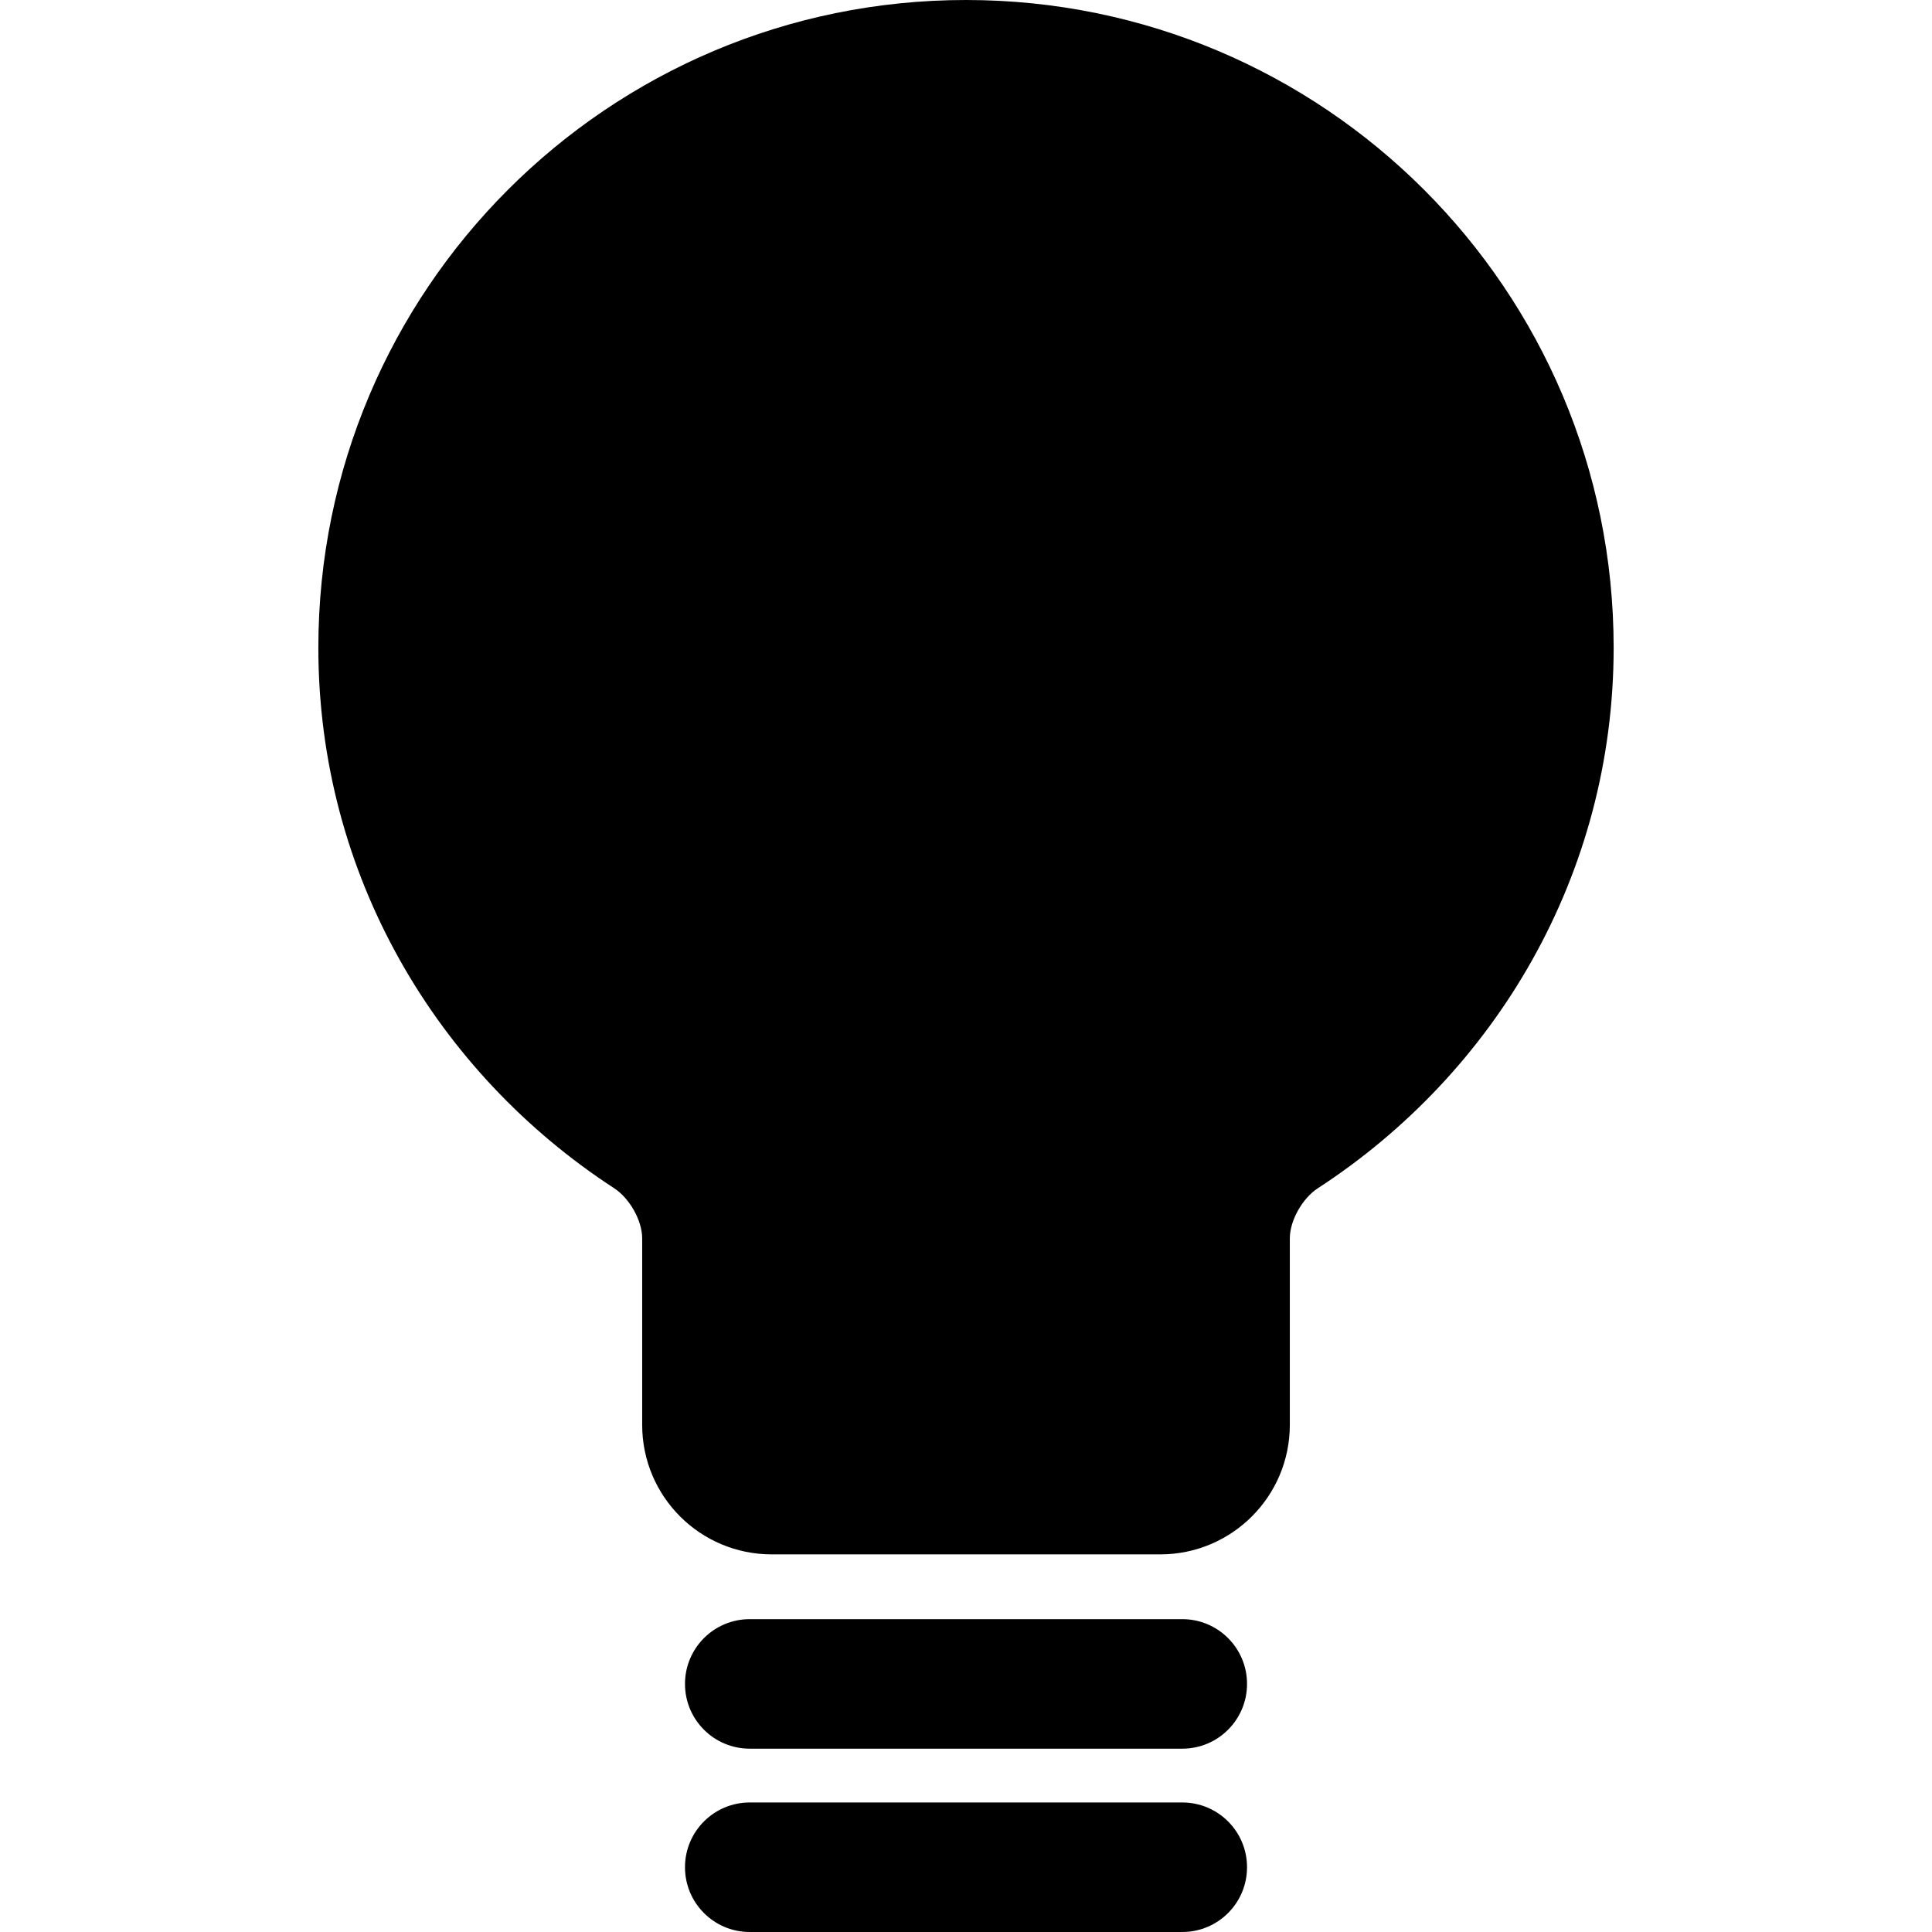
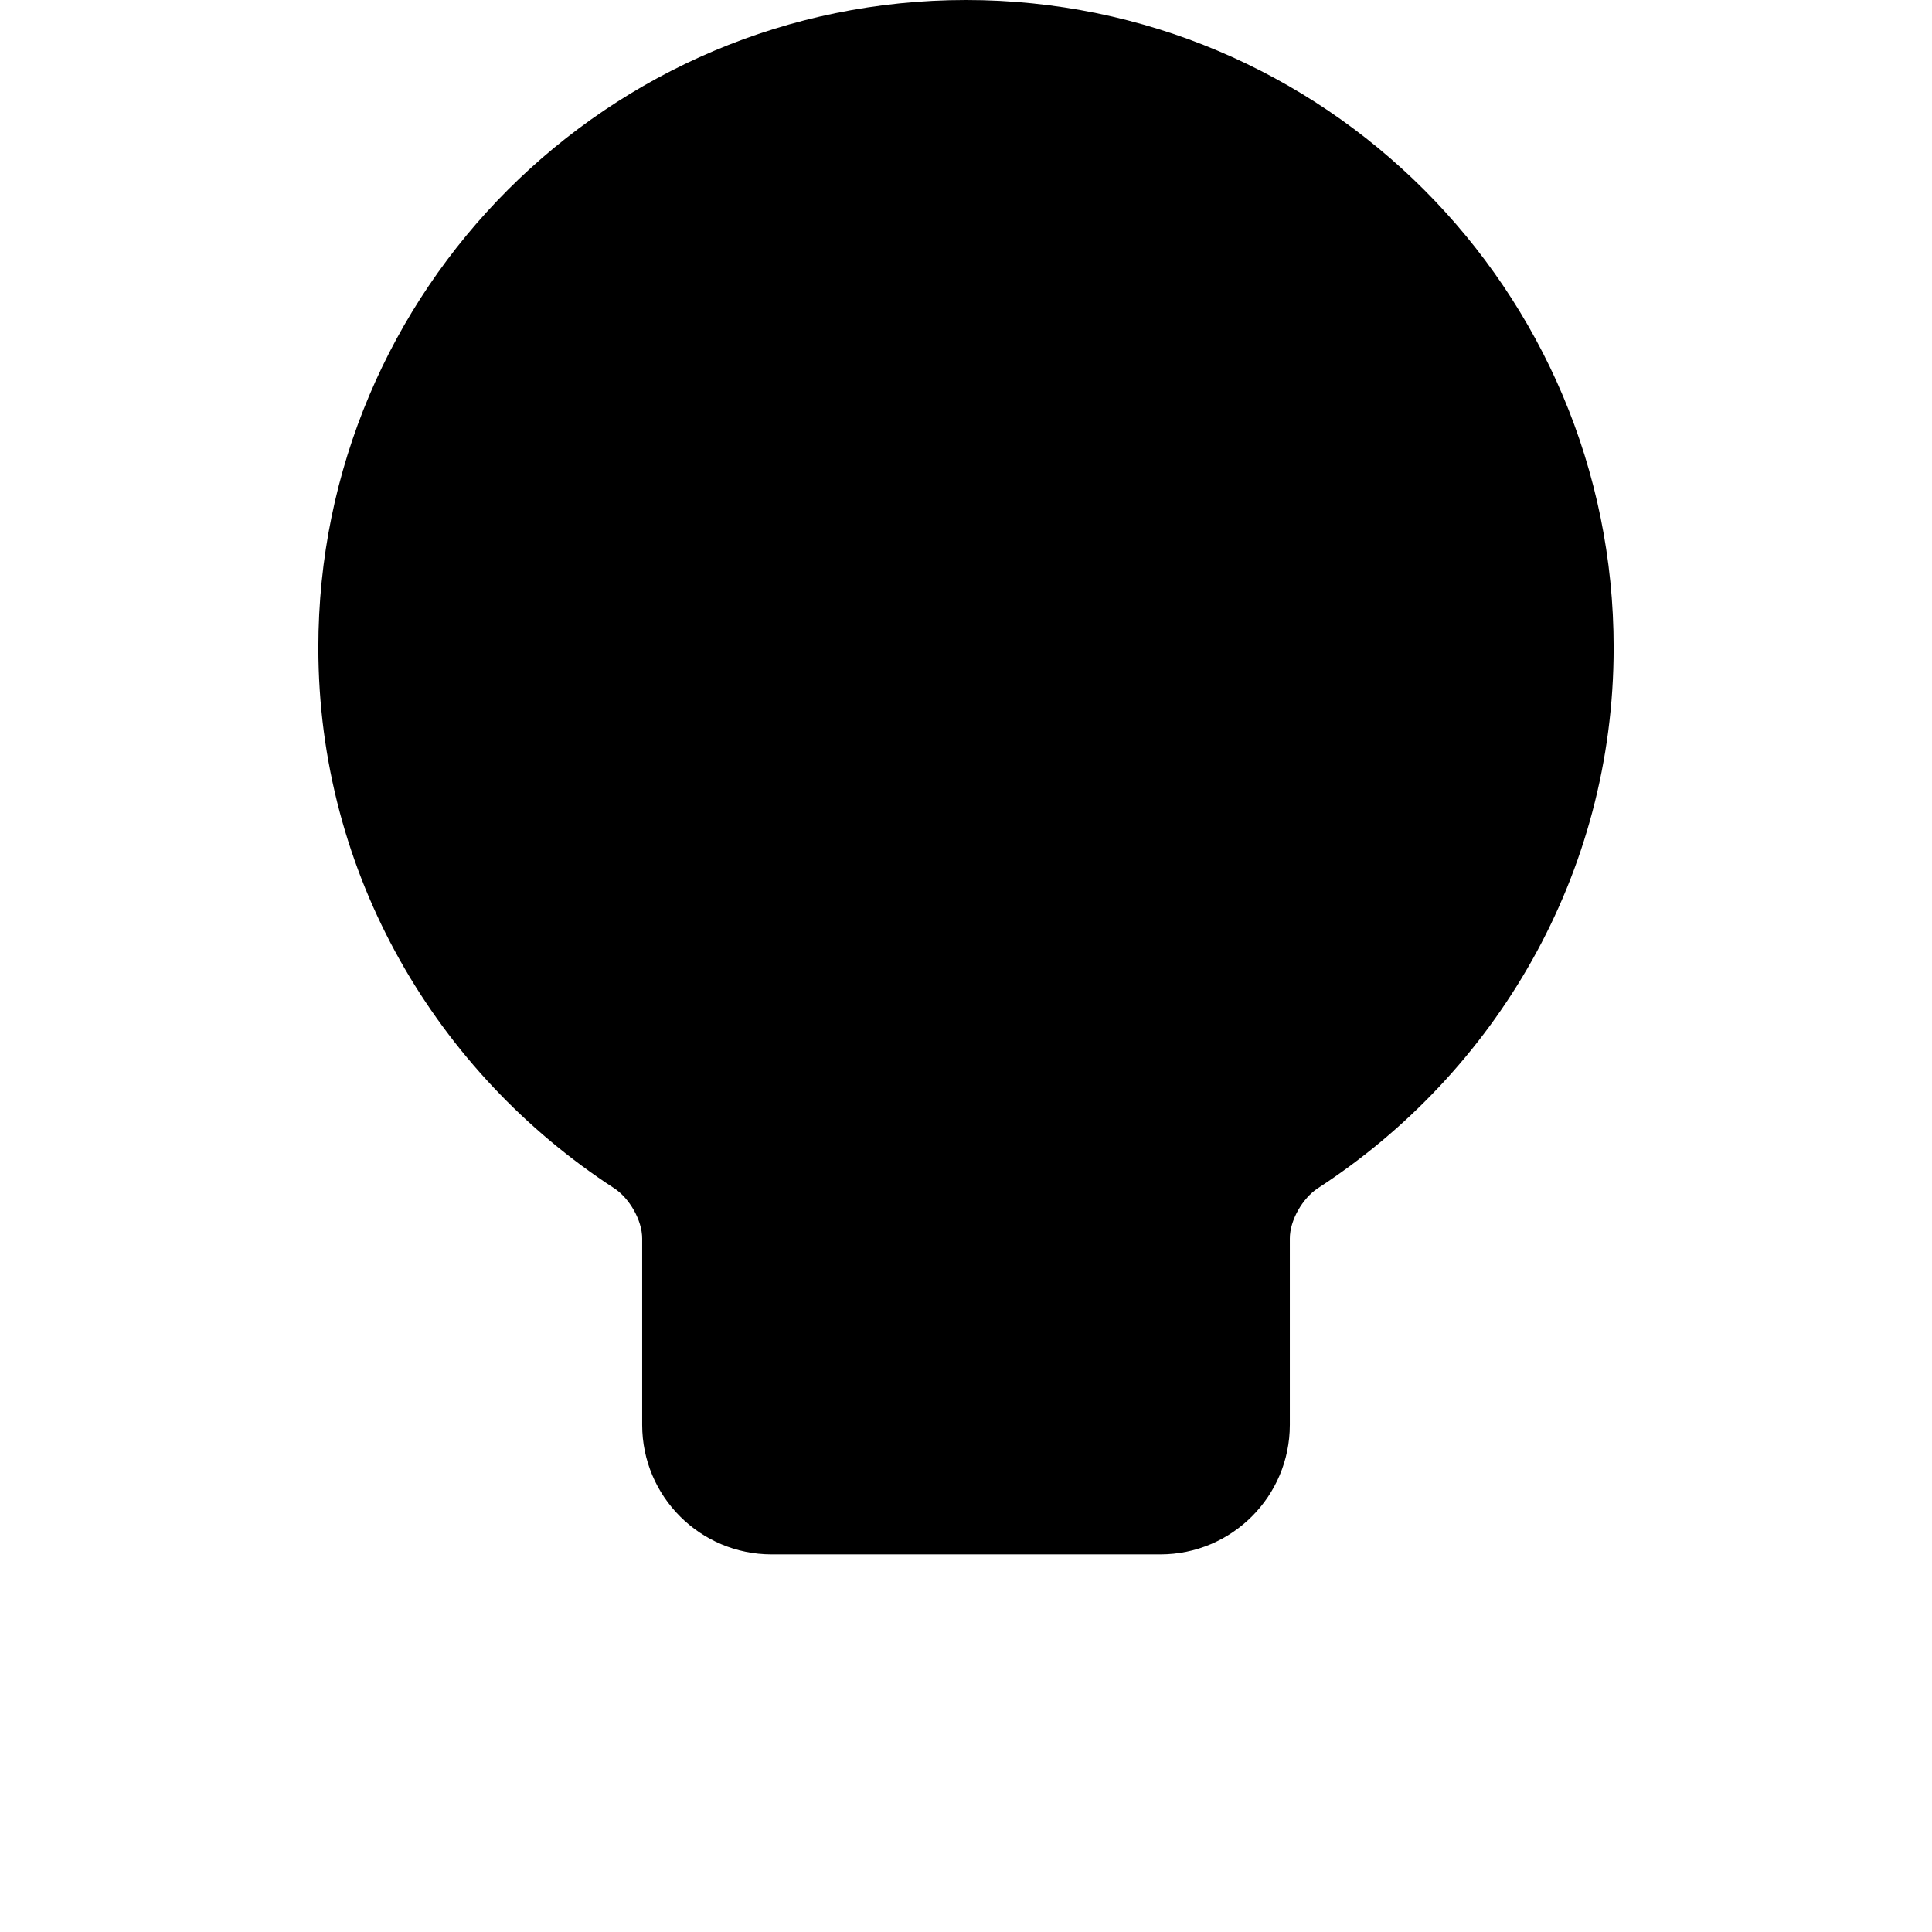
<svg xmlns="http://www.w3.org/2000/svg" fill="#000000" version="1.1" id="Capa_1" width="800px" height="800px" viewBox="0 0 569.16 569.16" xml:space="preserve">
  <g>
    <g>
-       <path d="M220.875,515.154H348.29c10.549,0,19.08-8.534,19.08-19.079s-8.535-19.079-19.08-19.079H220.875    c-10.545,0-19.079,8.534-19.079,19.079S210.328,515.154,220.875,515.154z" />
-       <path d="M220.875,569.16H348.29c10.549,0,19.08-8.534,19.08-19.079s-8.535-19.079-19.08-19.079H220.875    c-10.545,0-19.079,8.534-19.079,19.079S210.328,569.16,220.875,569.16z" />
      <path d="M284.582,0C179.195,0,93.784,85.411,93.784,190.797c0,66.962,34.896,125.234,87.143,159.251    c4.489,2.922,8.256,9.434,8.256,14.792v54.915c0,21.092,17.068,38.158,38.158,38.158h114.478    c21.053,0,38.158-17.069,38.158-38.158v-54.918c0-5.358,3.77-11.867,8.262-14.789c52.242-33.987,87.137-92.29,87.137-159.251    C475.378,85.411,389.968,0,284.582,0z" />
    </g>
  </g>
</svg>